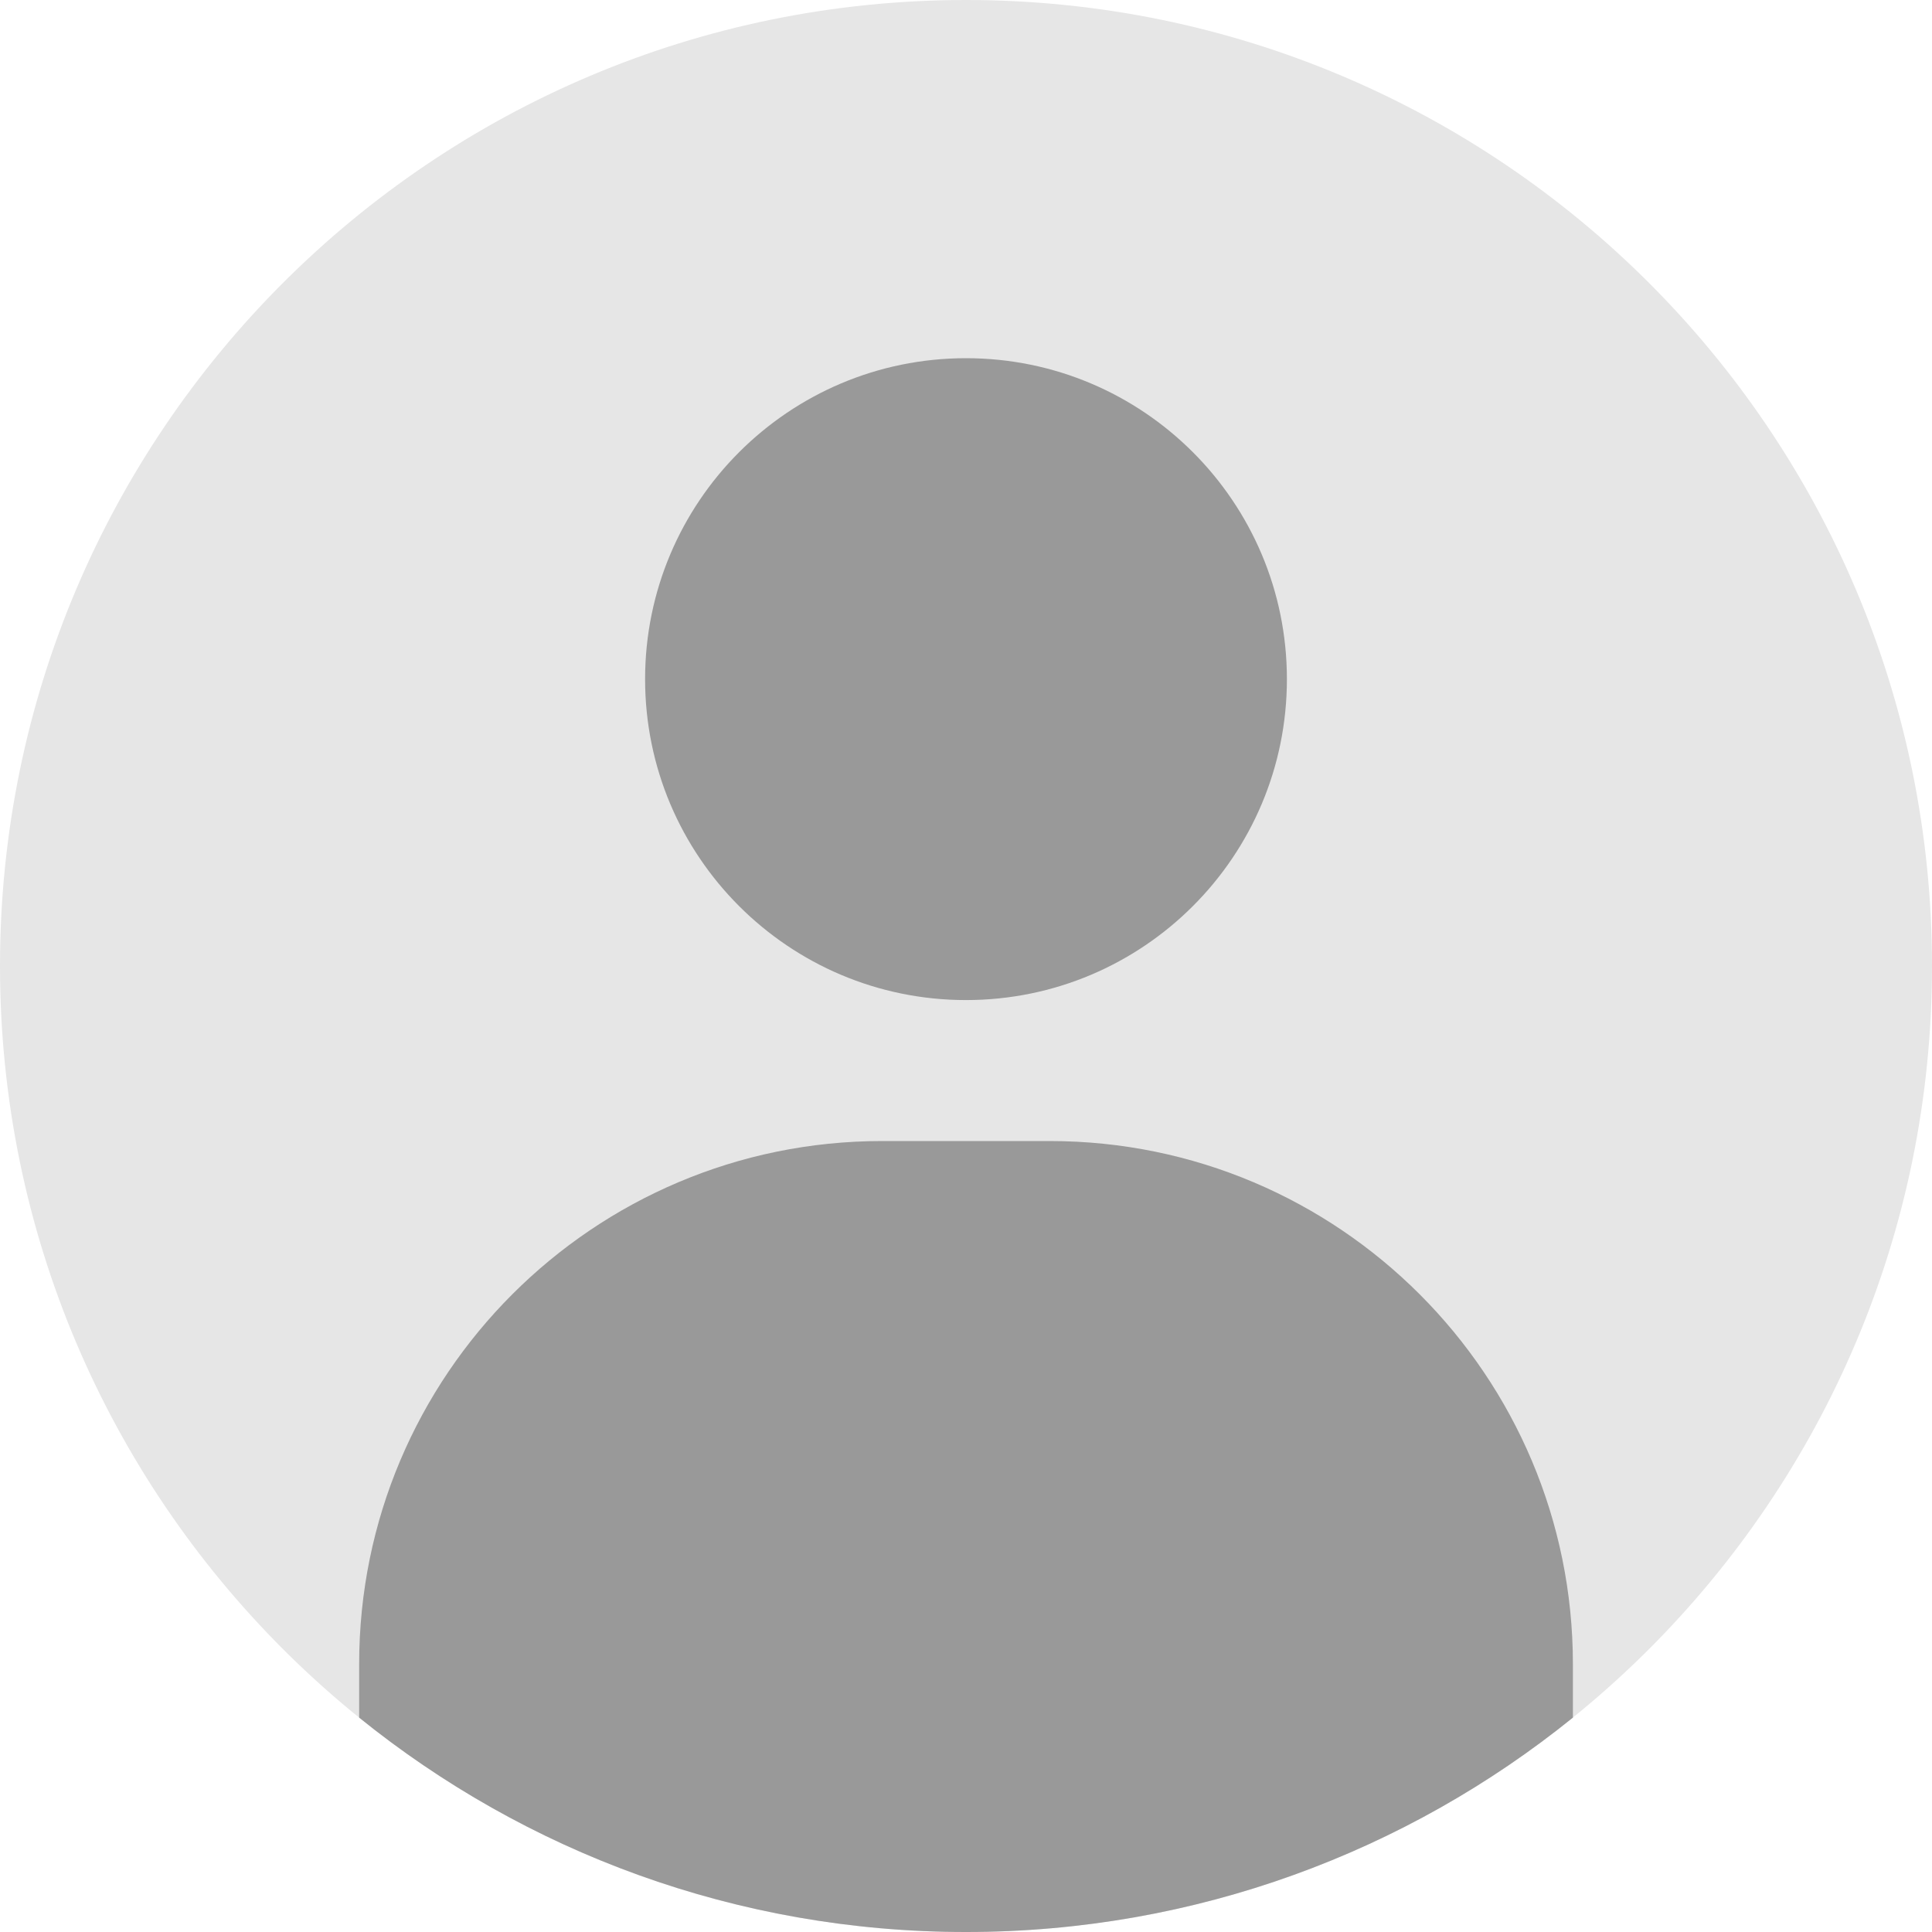
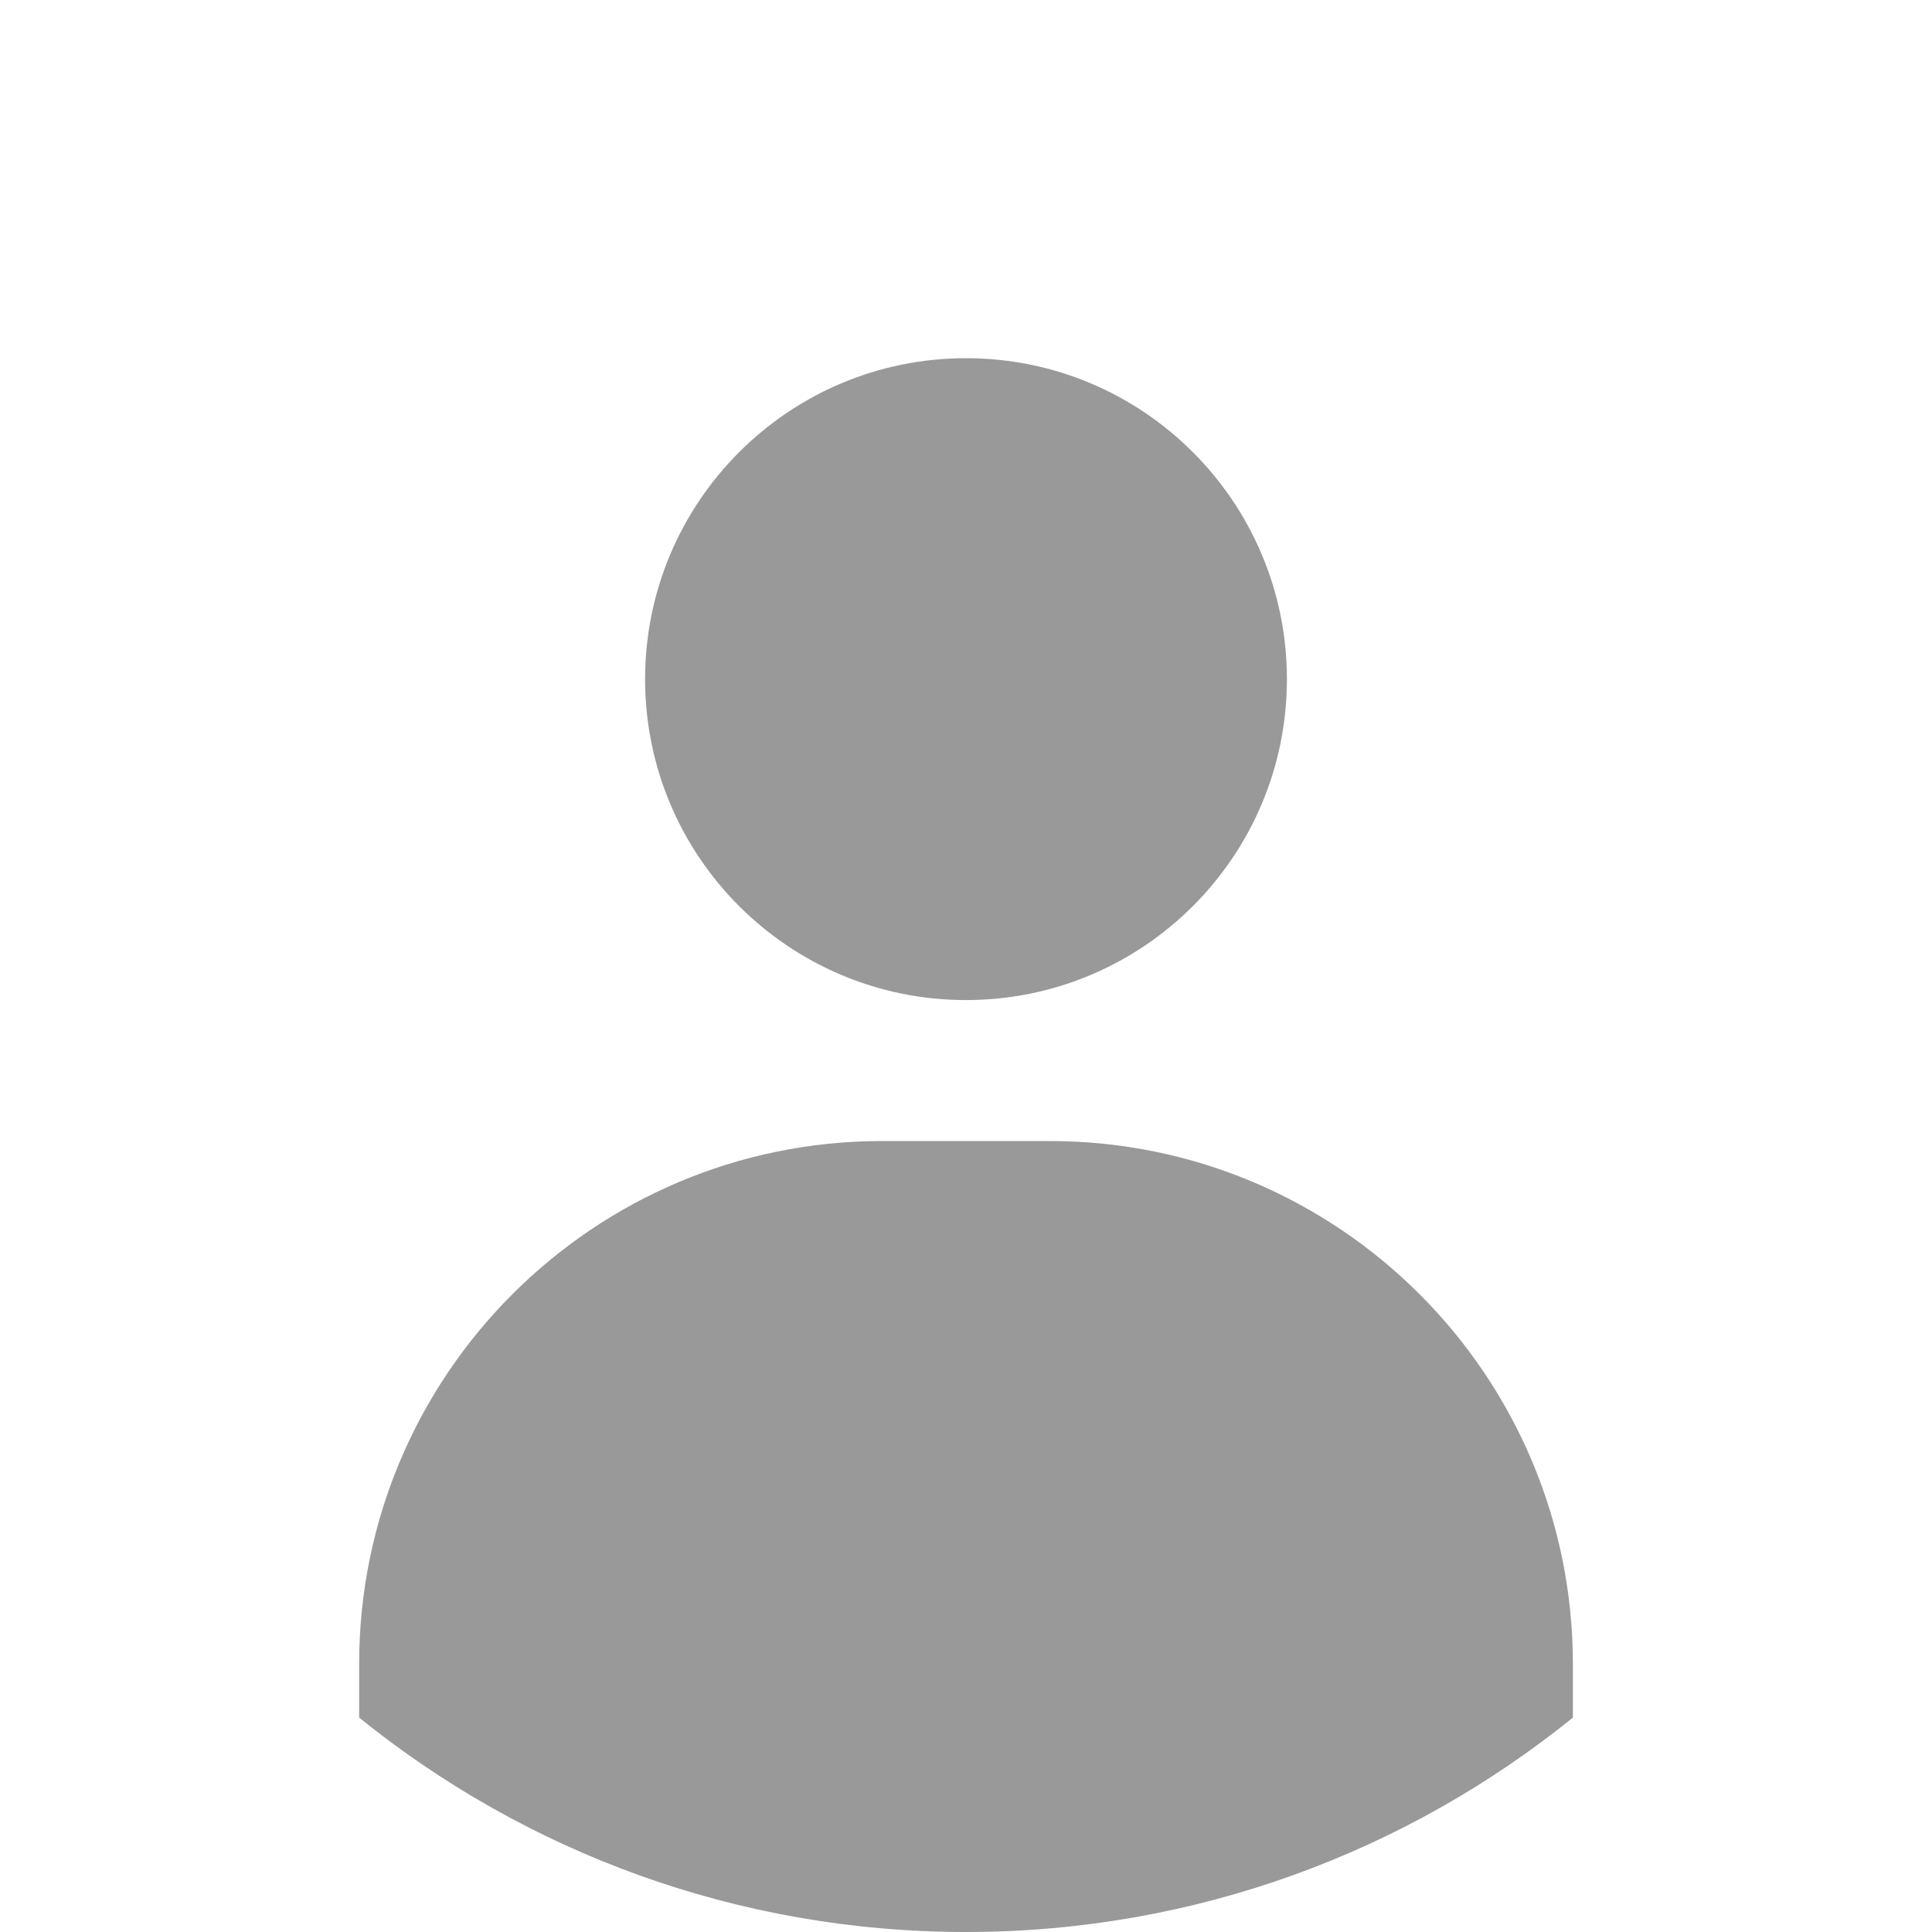
<svg xmlns="http://www.w3.org/2000/svg" width="30" height="30" viewBox="0 0 30 30" fill="none">
-   <path d="M15 30C23.284 30 30 23.284 30 15C30 6.716 23.284 0 15 0C6.716 0 0 6.716 0 15C0 23.284 6.716 30 15 30Z" fill="#E6E6E6" />
  <path d="M24.424 25.842V26.671C21.847 28.752 18.568 30 15 30C11.432 30 8.153 28.752 5.577 26.671V25.838C5.577 21.355 9.214 17.718 13.697 17.718H16.306C20.79 17.721 24.424 21.358 24.424 25.842Z" fill="#999999" />
  <path d="M15 15.529C17.752 15.529 19.983 13.298 19.983 10.546C19.983 7.794 17.752 5.562 15 5.562C12.248 5.562 10.017 7.794 10.017 10.546C10.017 13.298 12.248 15.529 15 15.529Z" fill="#999999" />
</svg>